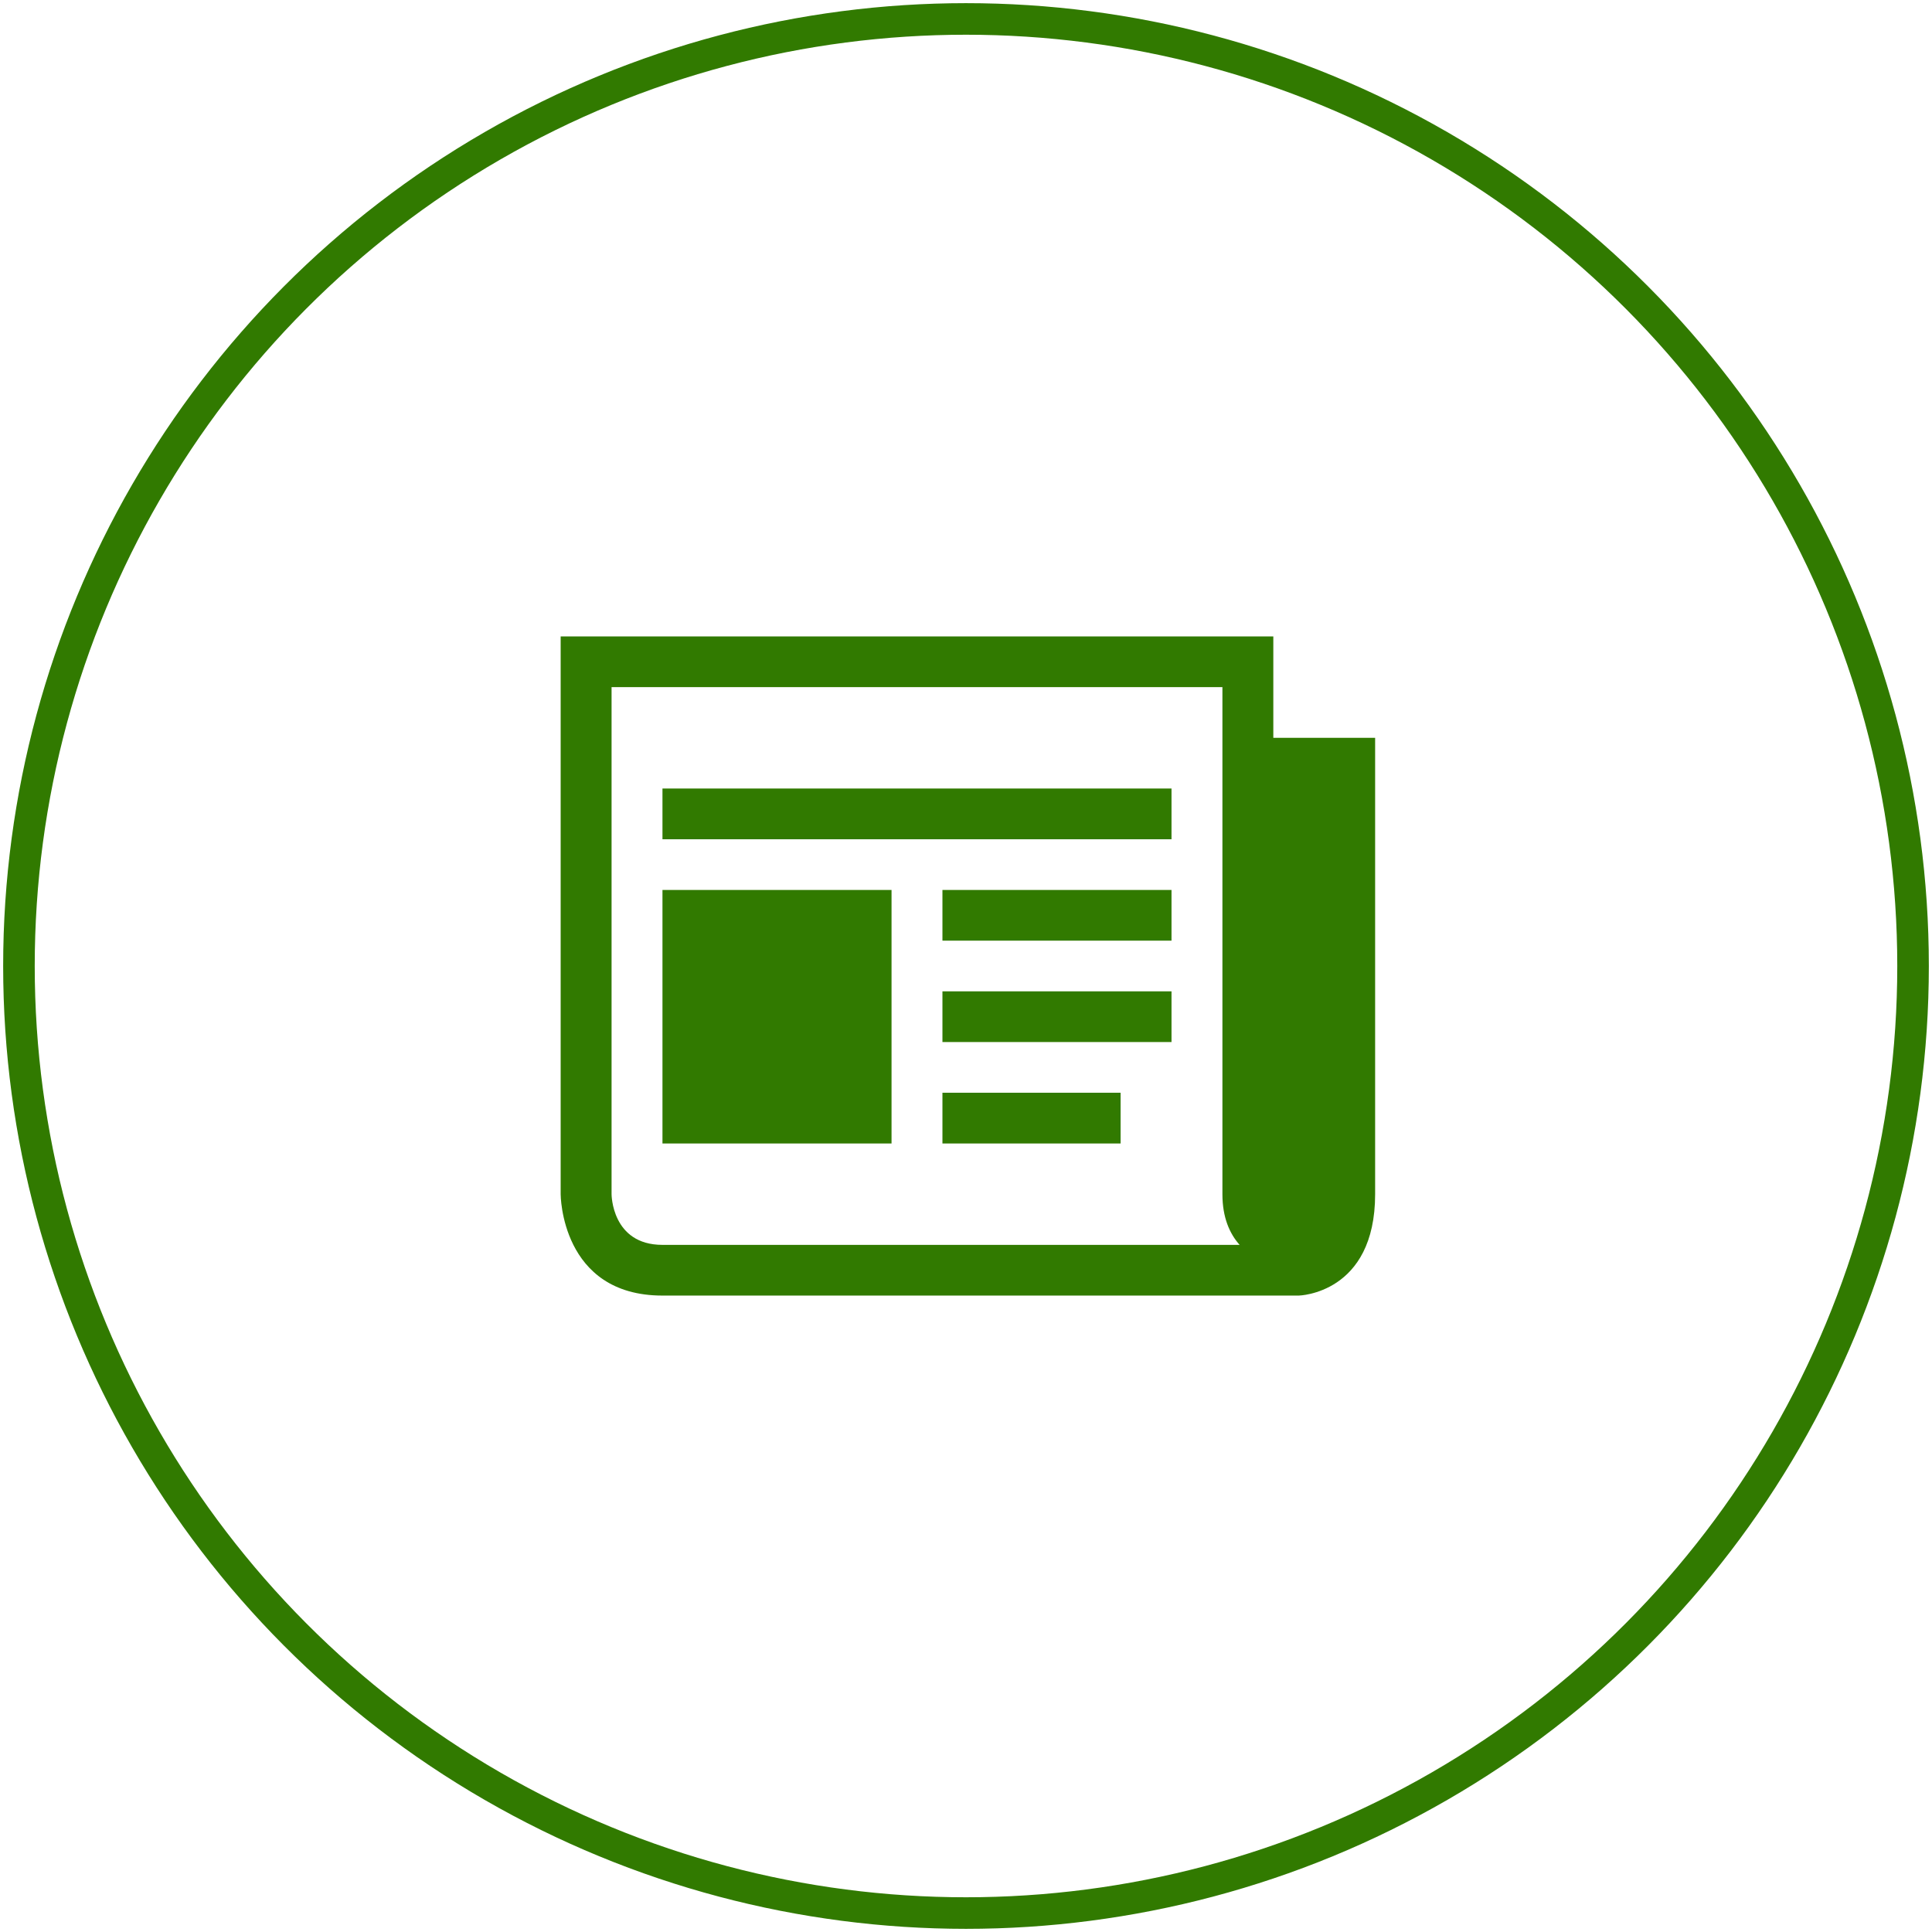
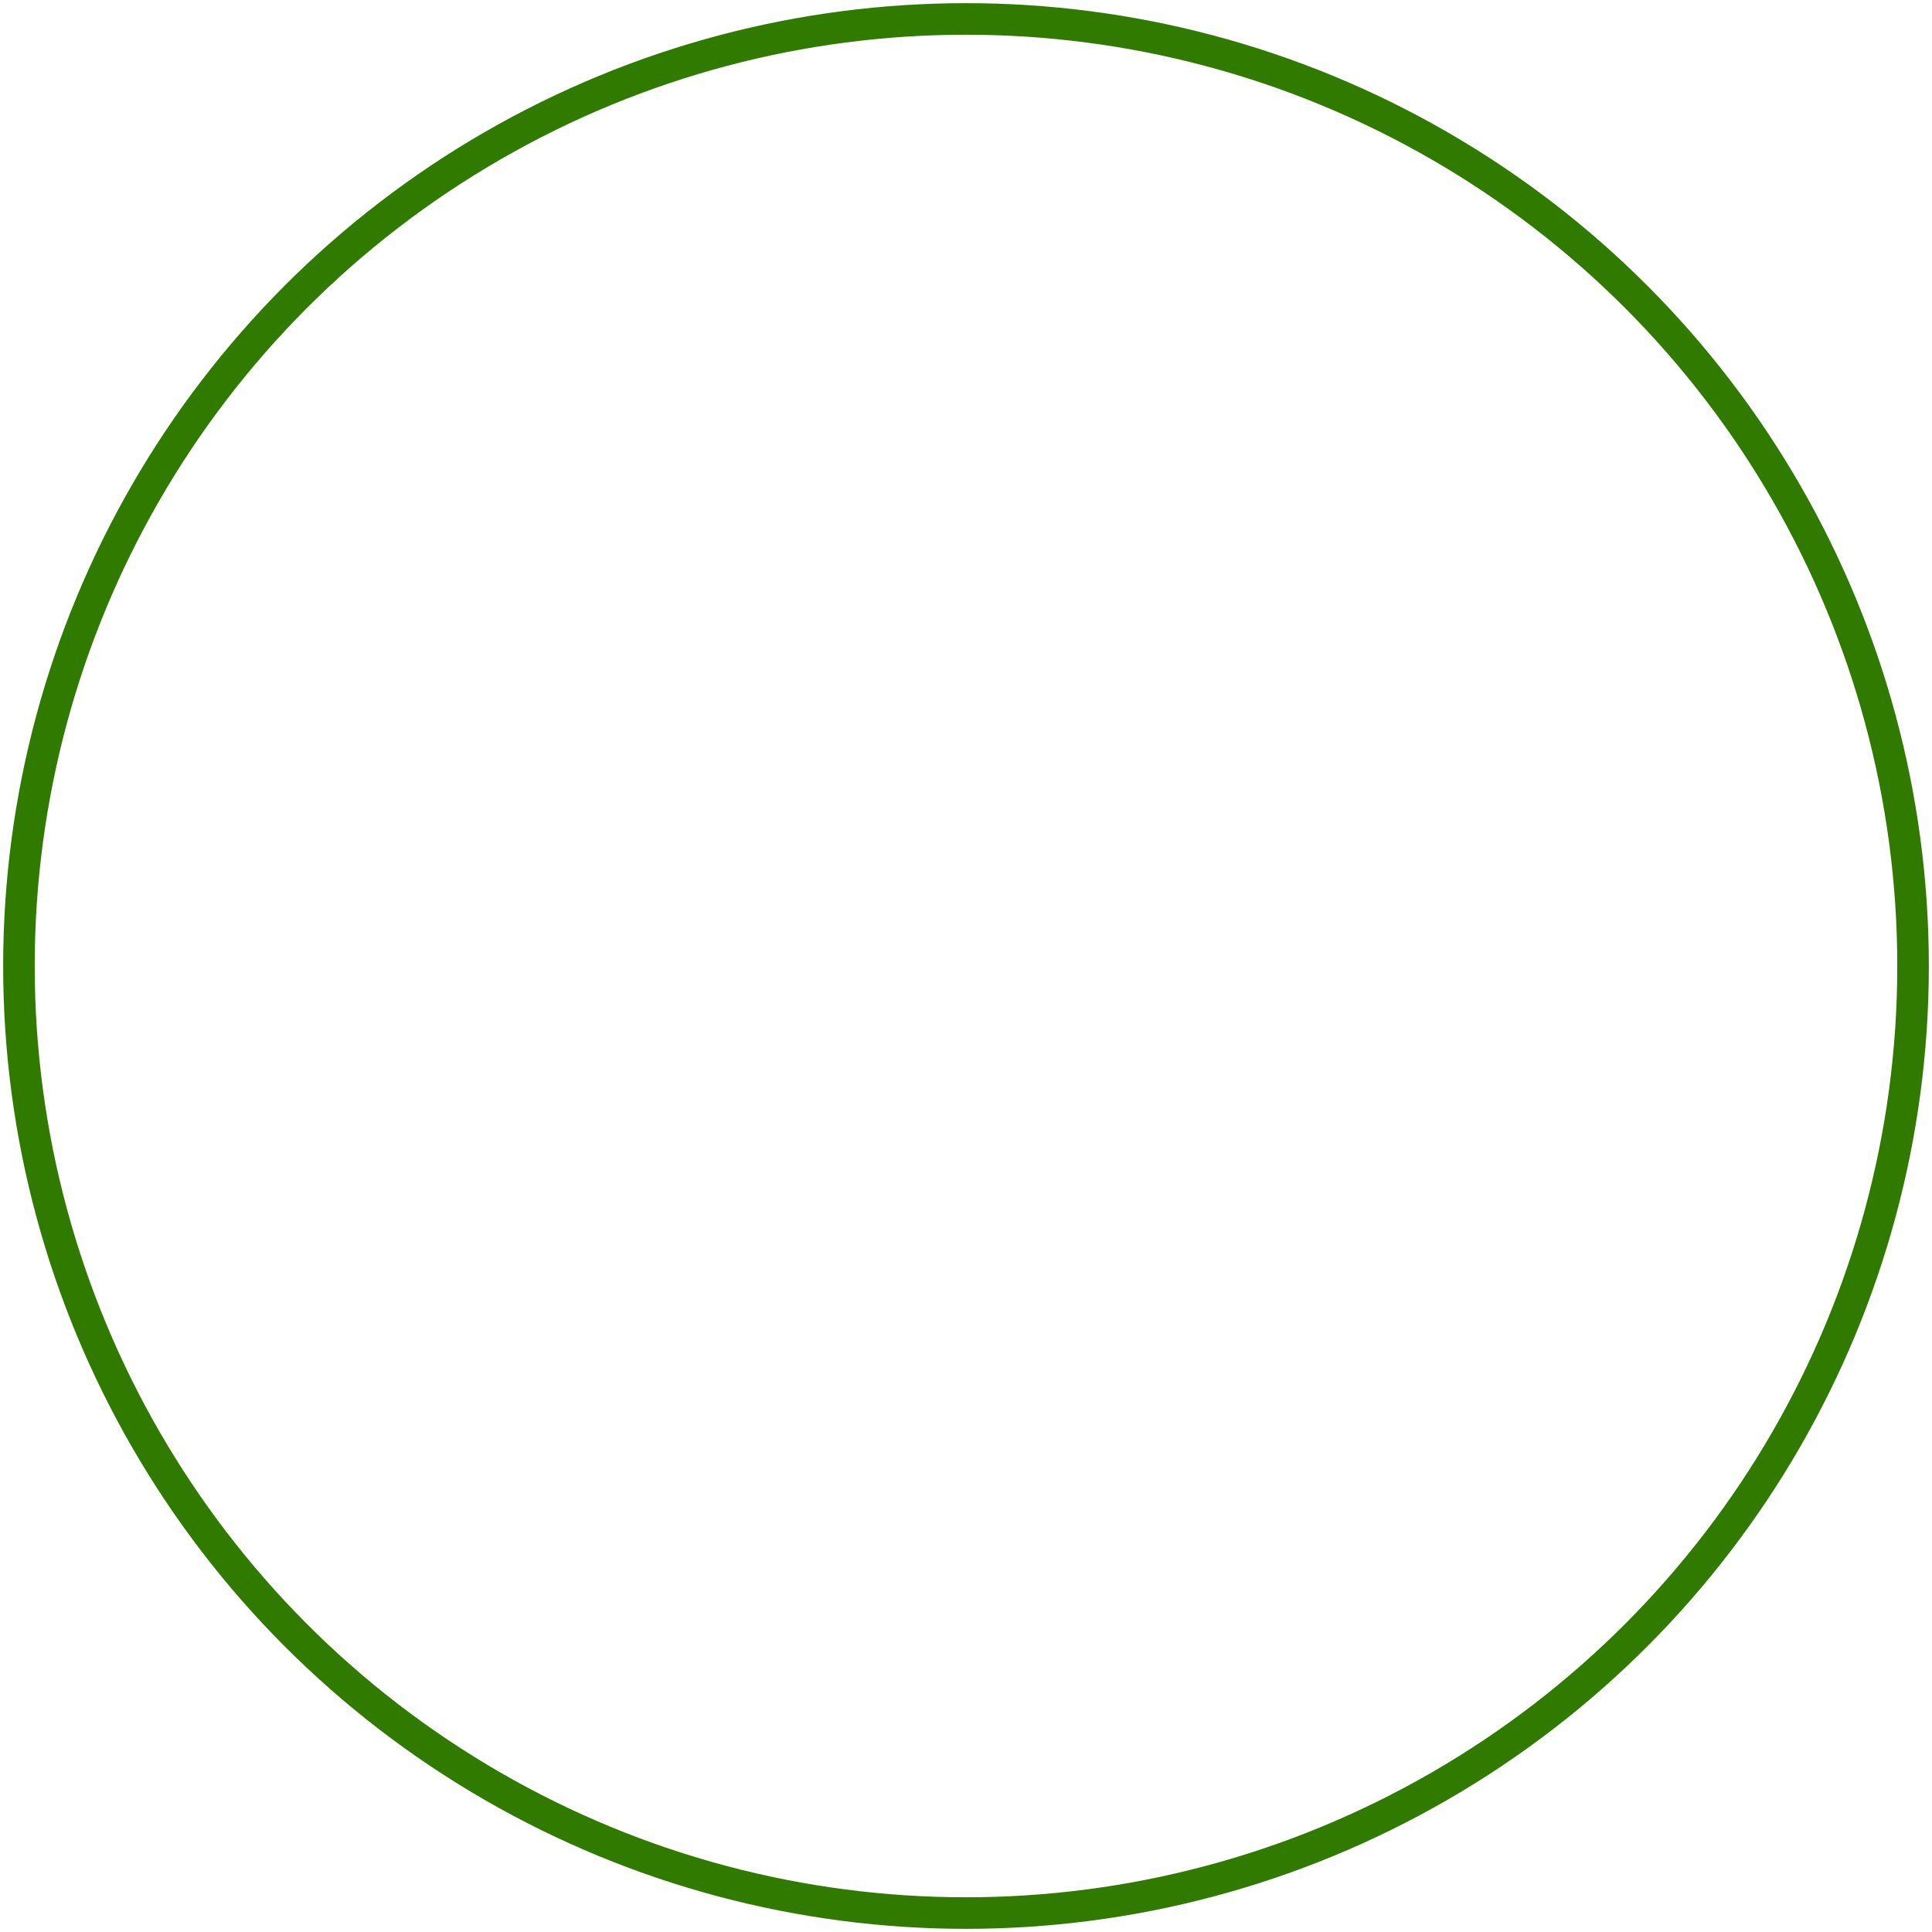
<svg xmlns="http://www.w3.org/2000/svg" id="Gruppe_1" data-name="Gruppe 1" width="510" height="510" viewBox="0 0 510 510">
  <defs>
    <style>
      .cls-1 {
        fill: none;
        stroke: #317a00;
        stroke-width: 8.333px;
      }

      .cls-2 {
        fill: #317a00;
        fill-rule: evenodd;
      }
    </style>
  </defs>
  <circle class="cls-1" cx="255" cy="255" r="250" />
-   <path id="Forma_1" data-name="Forma 1" class="cls-2" d="M336.125,194.769V168H148V315.231S148,342,174.875,342H342.844S363,341.582,363,315.231V194.769H336.125ZM174.875,328.615c-13.437,0-13.437-13.384-13.437-13.384V181.385h161.25V315.231c0,6.163,1.909,10.43,4.54,13.384H174.875Zm0-120.461H309.25v13.384H174.875V208.154Zm73.906,80.308h47.031v13.384H248.781V288.462Zm0-26.77H309.25v13.385H248.781V261.692Zm0-26.769H309.25v13.385H248.781V234.923Zm-73.906,0h60.469v66.923H174.875V234.923Z" />
</svg>